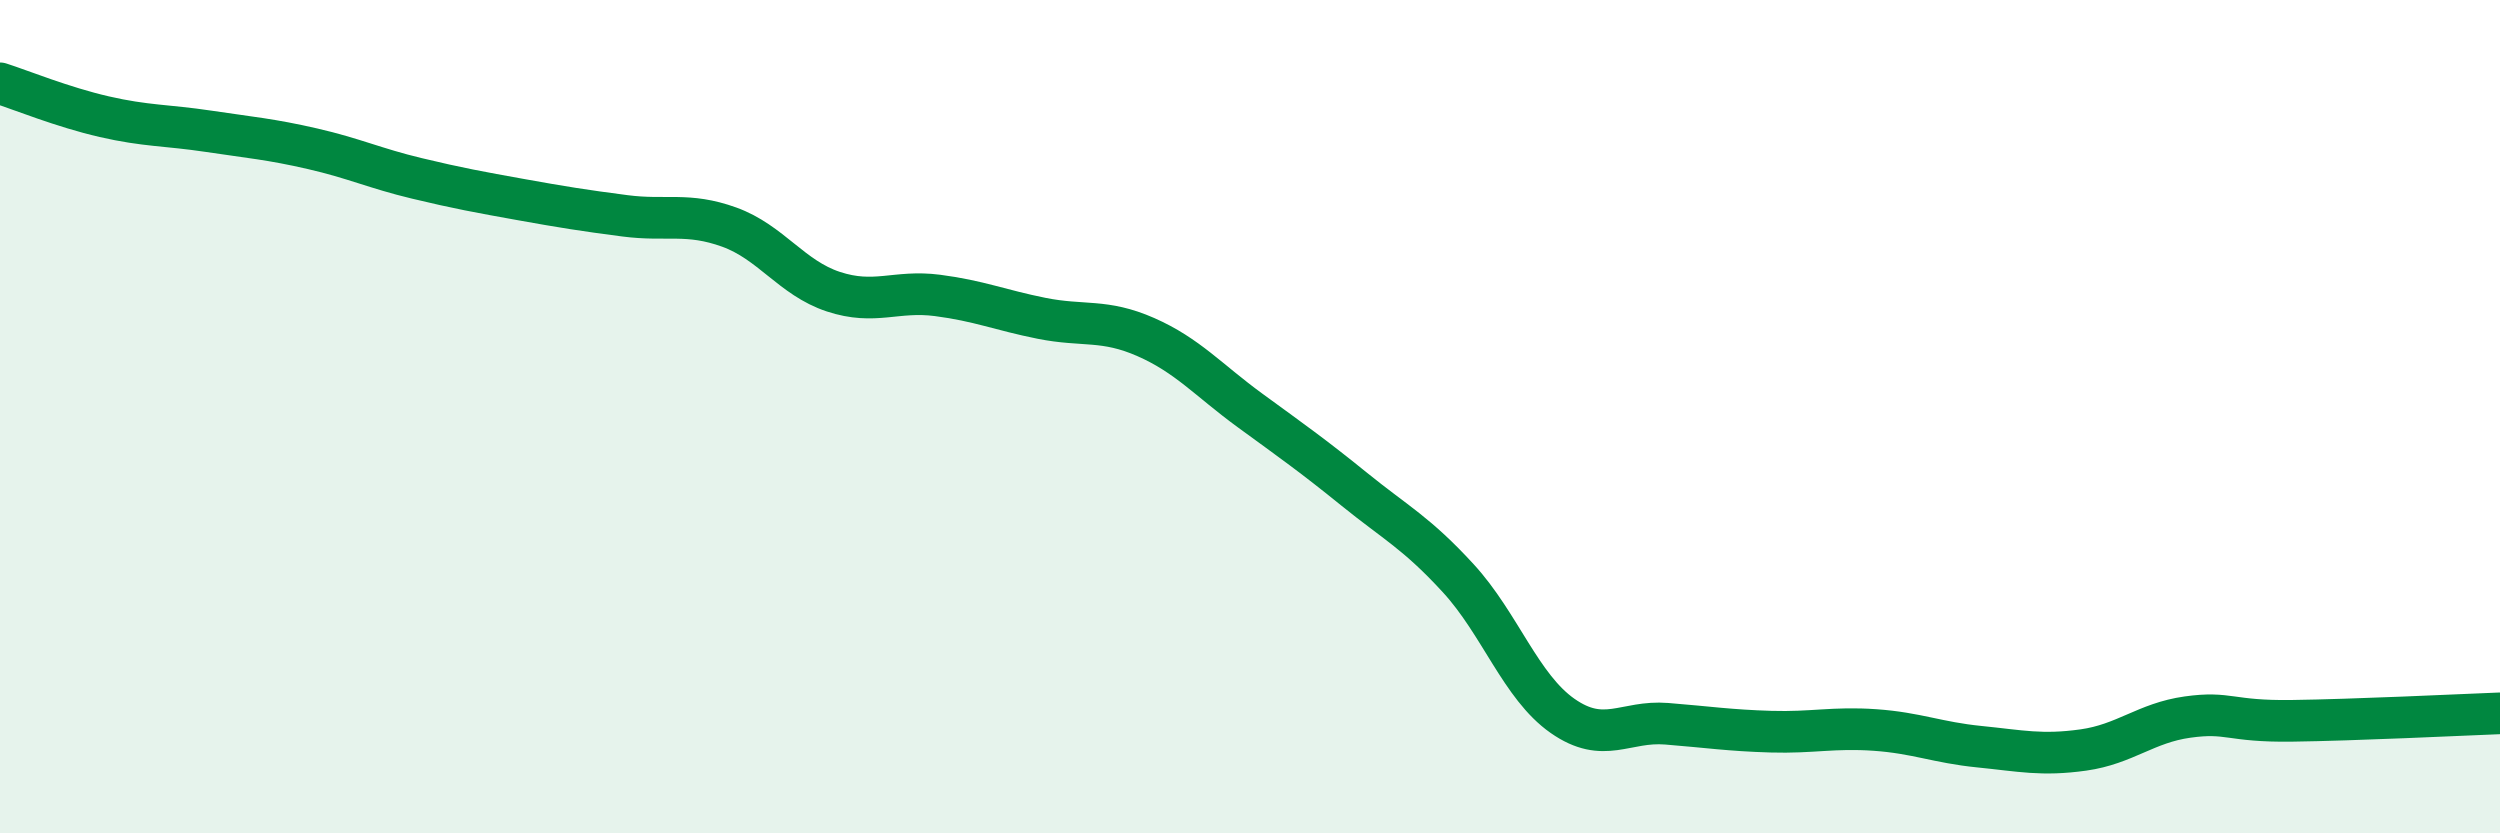
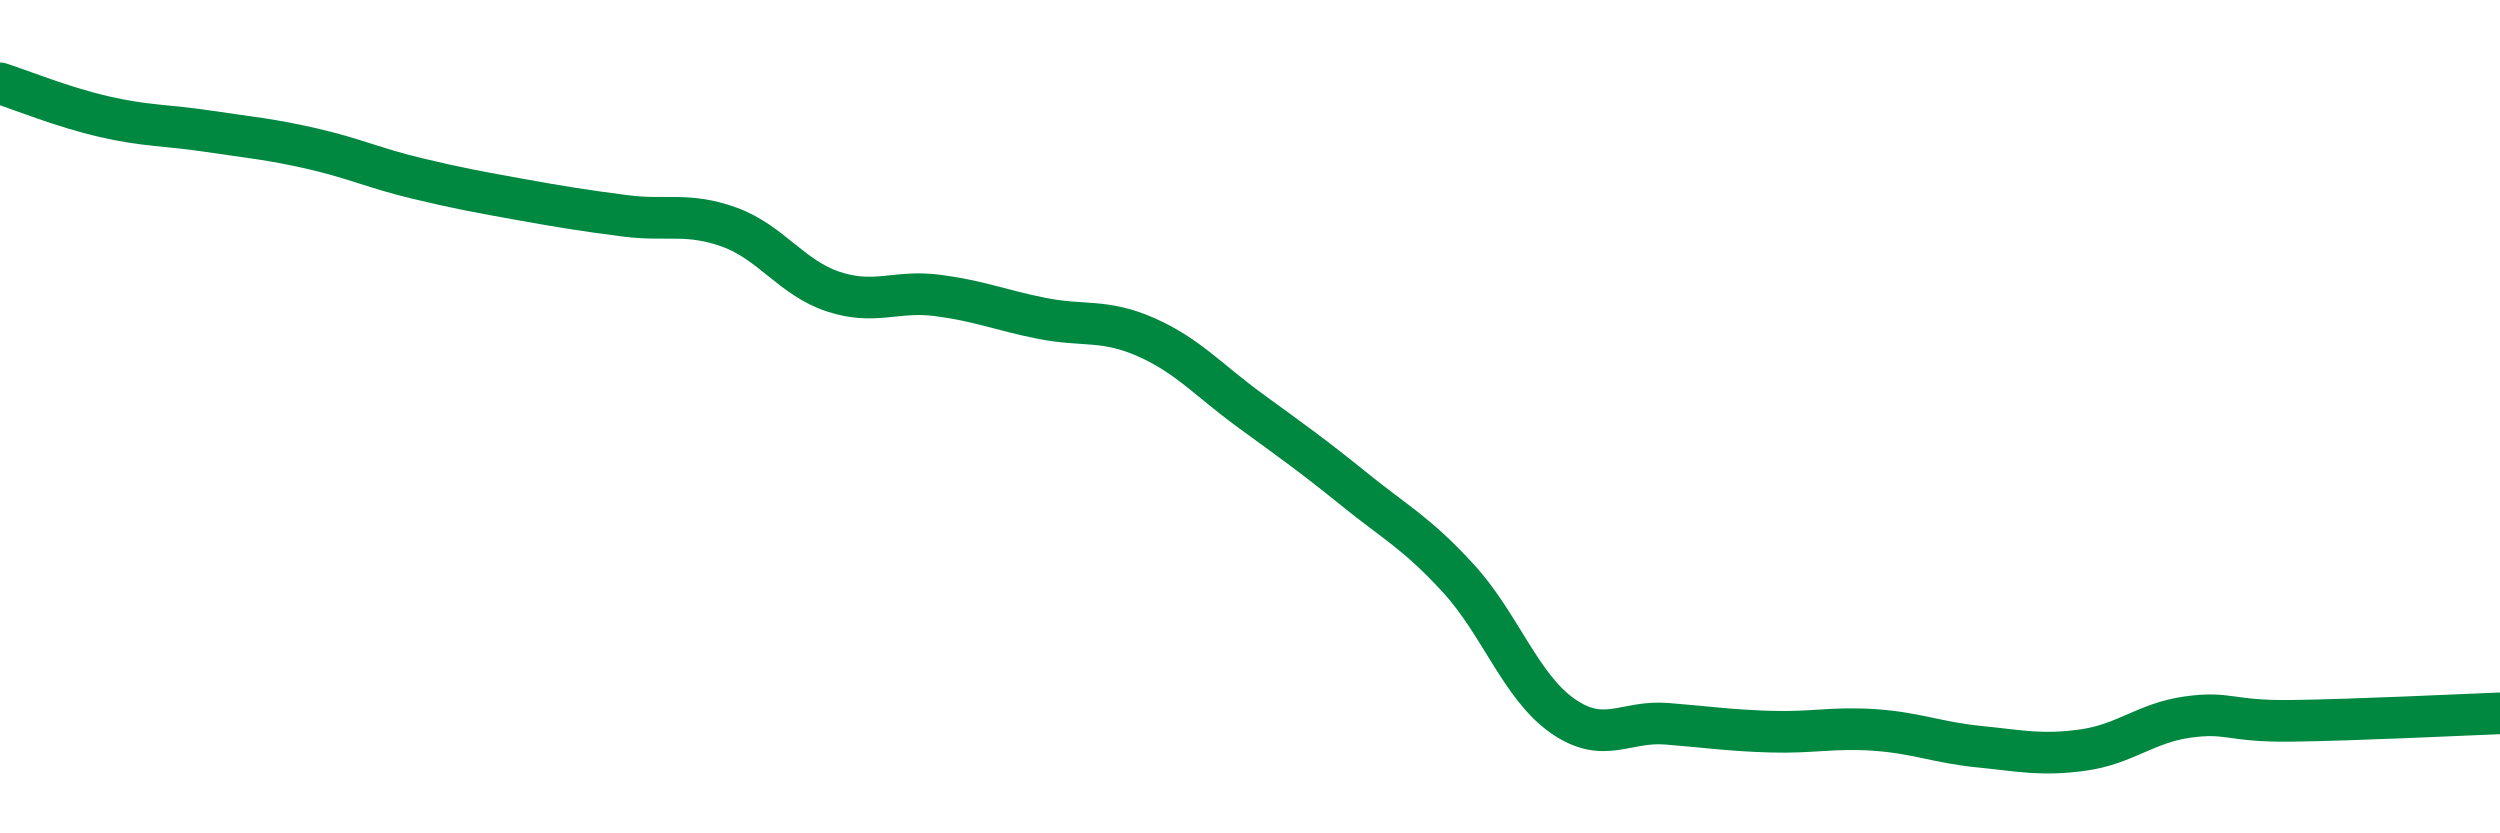
<svg xmlns="http://www.w3.org/2000/svg" width="60" height="20" viewBox="0 0 60 20">
-   <path d="M 0,2 C 0.5,2.16 1.5,2.57 2.5,2.8 C 3.5,3.03 4,3 5,3.15 C 6,3.3 6.5,3.34 7.5,3.57 C 8.5,3.8 9,4.04 10,4.28 C 11,4.52 11.5,4.61 12.5,4.79 C 13.5,4.97 14,5.05 15,5.18 C 16,5.31 16.5,5.09 17.5,5.45 C 18.5,5.81 19,6.67 20,7 C 21,7.33 21.5,6.96 22.5,7.09 C 23.5,7.22 24,7.44 25,7.64 C 26,7.84 26.5,7.65 27.5,8.09 C 28.5,8.53 29,9.12 30,9.85 C 31,10.58 31.5,10.93 32.5,11.74 C 33.5,12.55 34,12.79 35,13.88 C 36,14.97 36.5,16.48 37.5,17.18 C 38.5,17.88 39,17.29 40,17.37 C 41,17.45 41.5,17.53 42.5,17.56 C 43.5,17.59 44,17.45 45,17.52 C 46,17.59 46.5,17.82 47.5,17.92 C 48.5,18.02 49,18.14 50,18 C 51,17.86 51.5,17.35 52.5,17.21 C 53.5,17.07 53.5,17.32 55,17.3 C 56.5,17.28 59,17.16 60,17.12L60 20L0 20Z" fill="#008740" opacity="0.1" stroke-linecap="round" stroke-linejoin="round" />
  <path d="M 0,2 C 0.5,2.16 1.5,2.57 2.5,2.8 C 3.5,3.03 4,3 5,3.15 C 6,3.3 6.5,3.34 7.5,3.57 C 8.5,3.8 9,4.04 10,4.28 C 11,4.52 11.5,4.61 12.5,4.79 C 13.5,4.97 14,5.05 15,5.18 C 16,5.31 16.5,5.09 17.5,5.45 C 18.5,5.81 19,6.67 20,7 C 21,7.33 21.5,6.96 22.5,7.09 C 23.5,7.22 24,7.44 25,7.64 C 26,7.84 26.5,7.65 27.5,8.09 C 28.5,8.53 29,9.12 30,9.85 C 31,10.58 31.5,10.93 32.5,11.74 C 33.5,12.55 34,12.79 35,13.88 C 36,14.97 36.5,16.48 37.5,17.18 C 38.5,17.88 39,17.29 40,17.37 C 41,17.45 41.5,17.53 42.5,17.56 C 43.5,17.59 44,17.45 45,17.52 C 46,17.59 46.5,17.82 47.5,17.92 C 48.5,18.02 49,18.14 50,18 C 51,17.86 51.5,17.35 52.5,17.21 C 53.5,17.07 53.5,17.32 55,17.3 C 56.5,17.28 59,17.16 60,17.12" stroke="#008740" stroke-width="1" fill="none" stroke-linecap="round" stroke-linejoin="round" />
</svg>